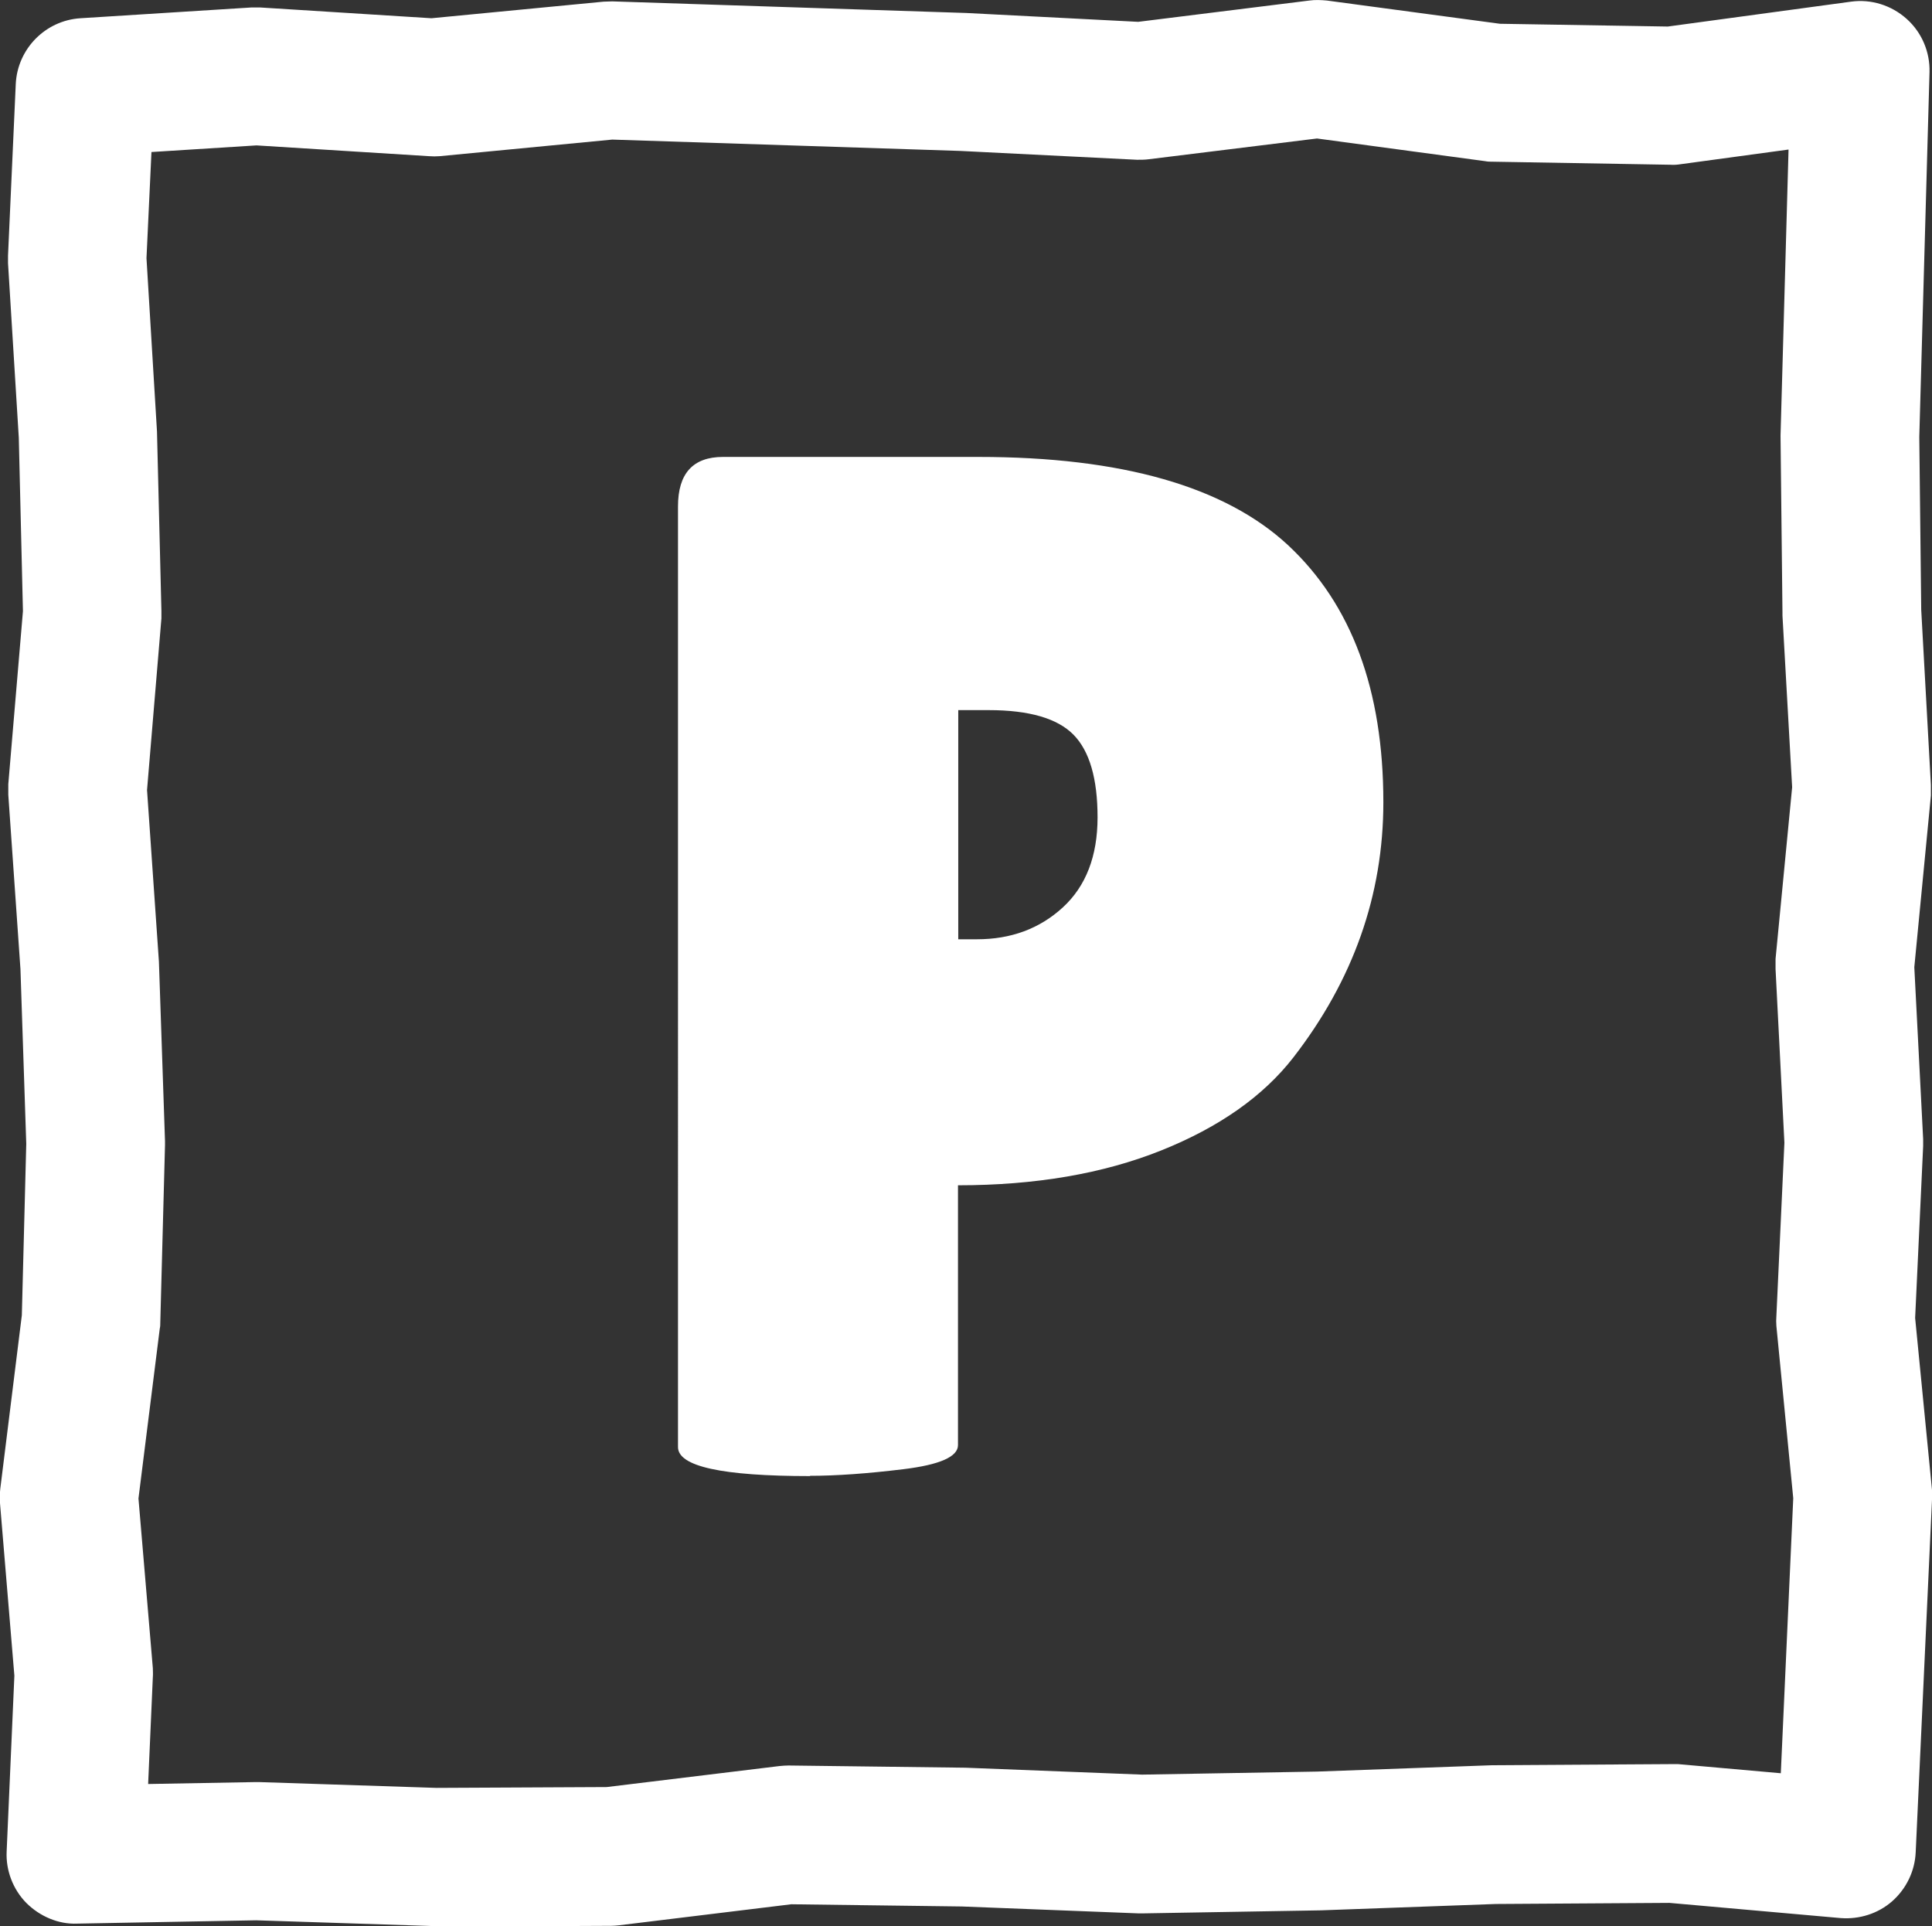
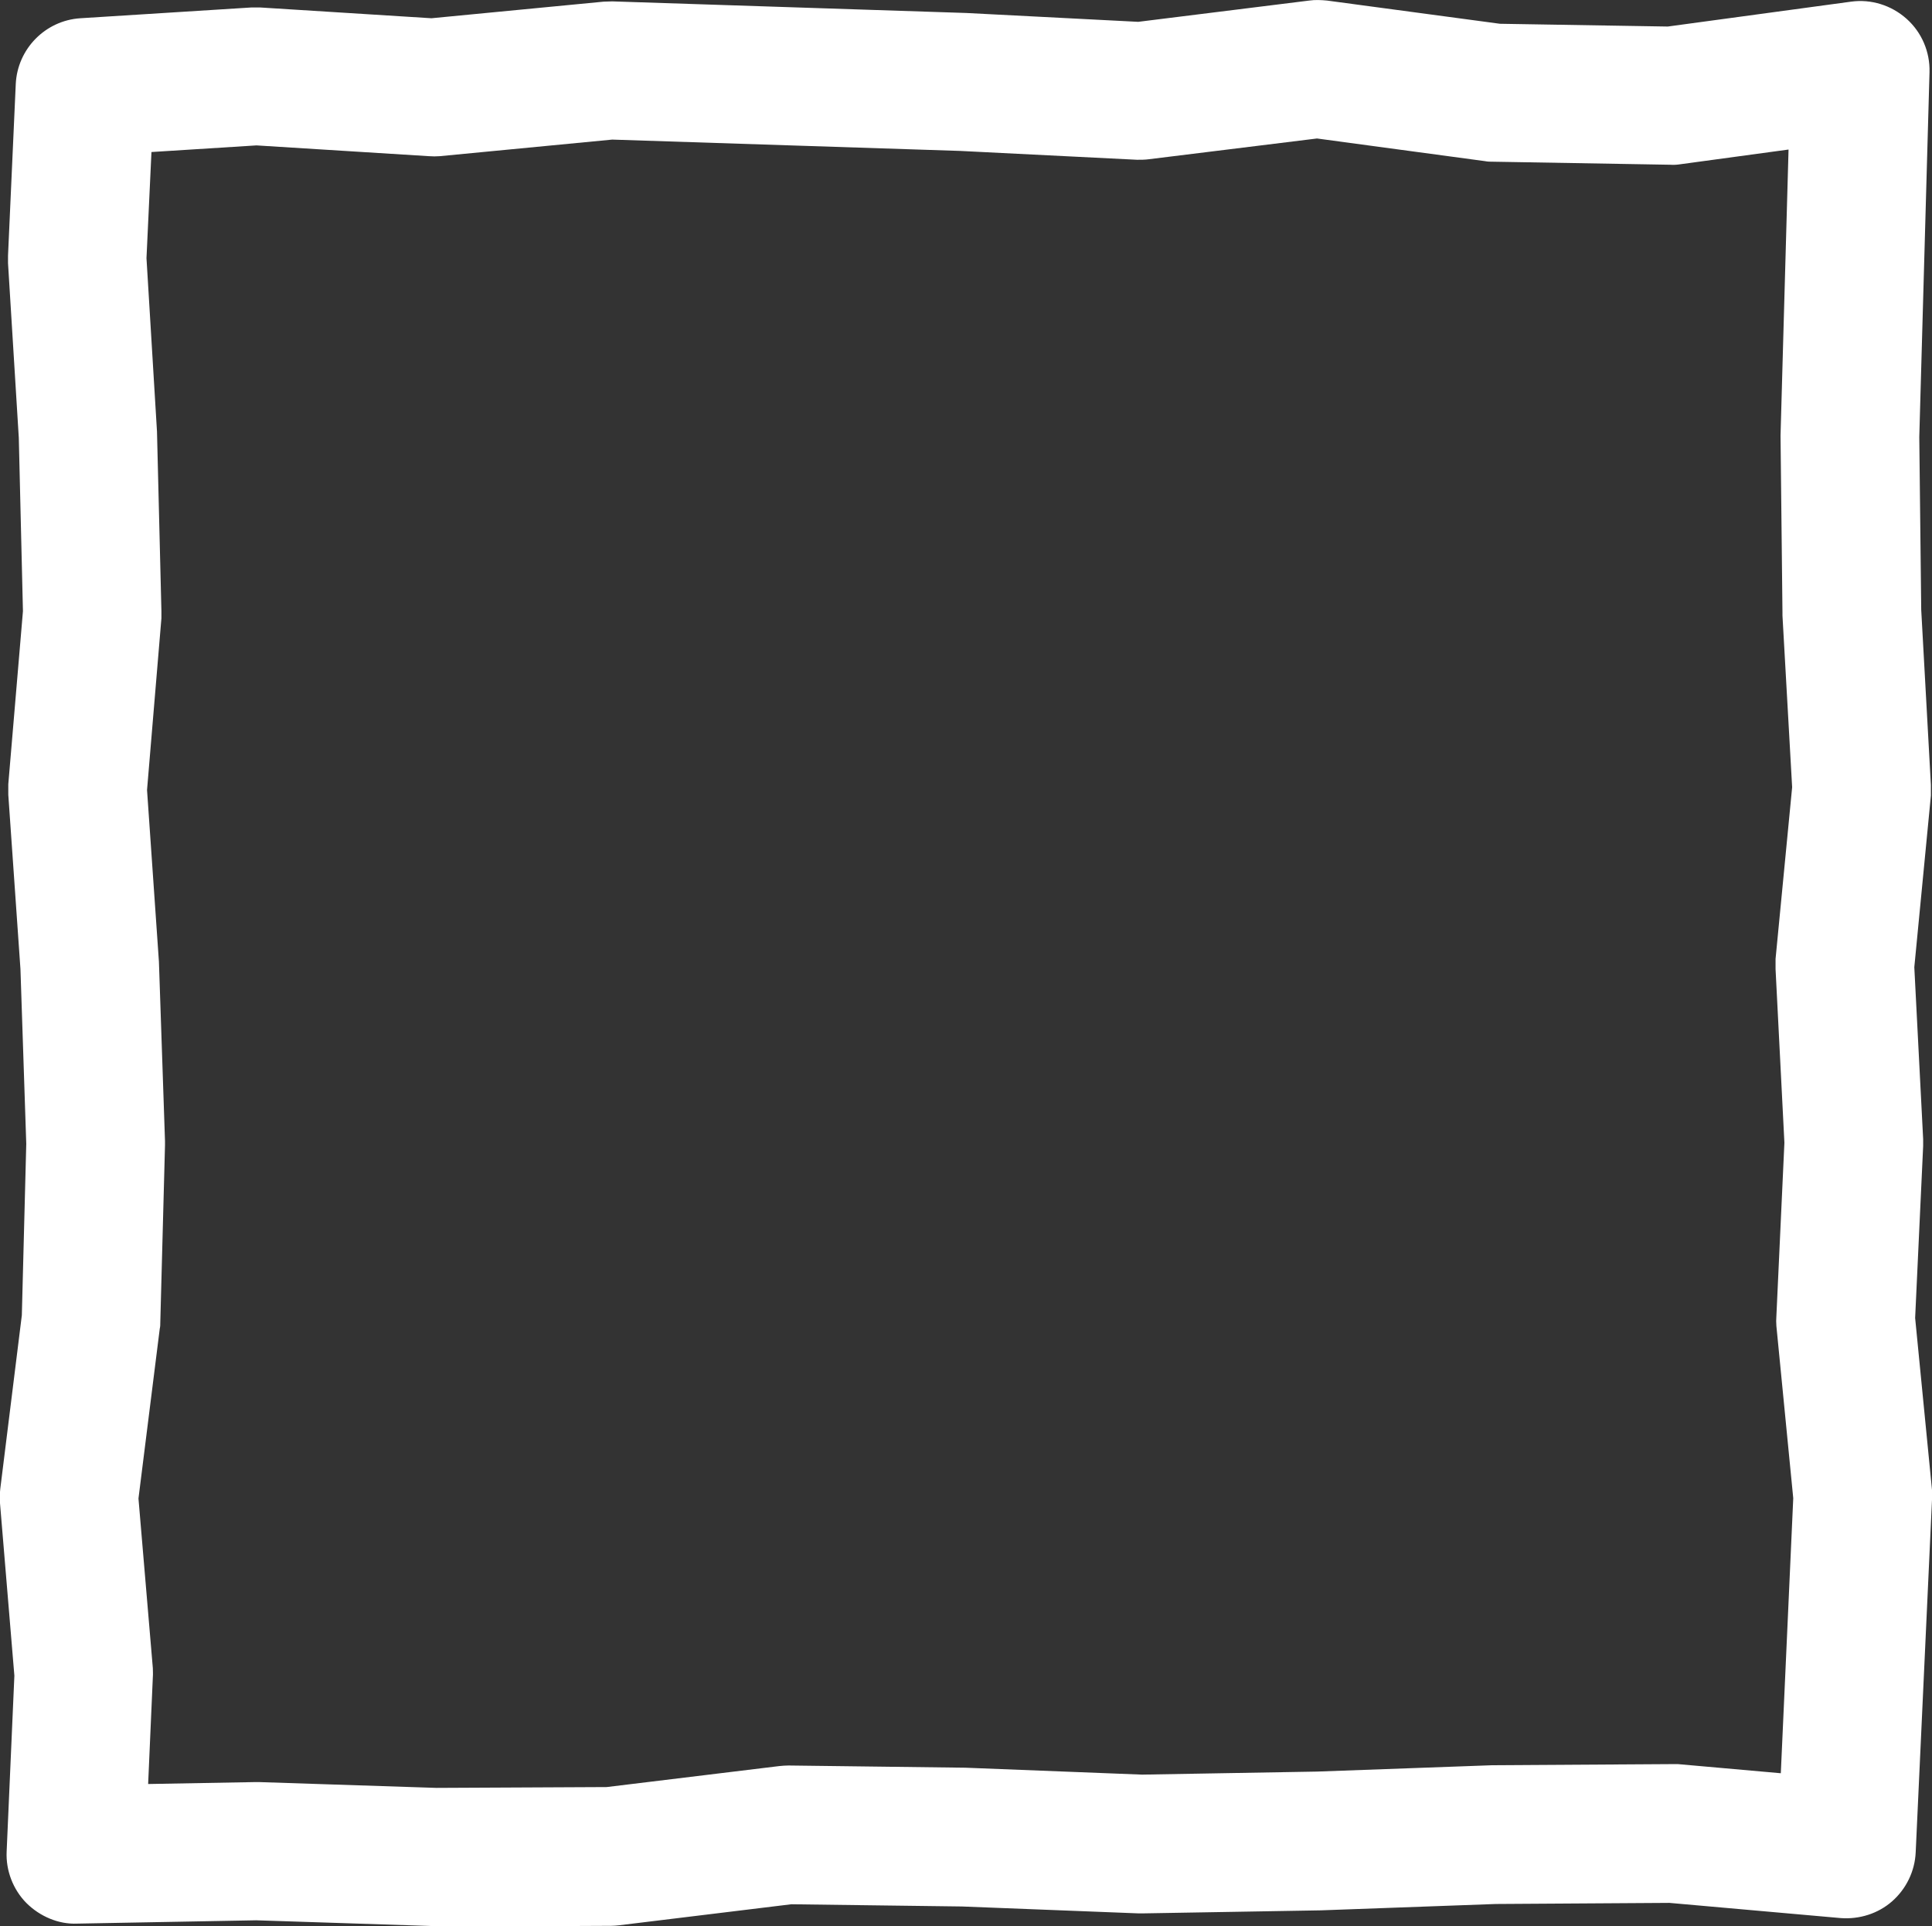
<svg xmlns="http://www.w3.org/2000/svg" id="Calque_1" data-name="Calque 1" viewBox="0 0 69.9 69.68">
  <rect x="0" y="0" width="69.9" height="69.68" fill="#333333" stroke="none" />
  <defs>
    <style>      .cls-1 {        fill: #fff;      }    </style>
  </defs>
  <path class="cls-1" d="M15.71,69.68l-6.44-.21-6.48.12c-.67.03-1.35-.26-1.84-.75-.48-.49-.74-1.17-.71-1.85l.28-6.37L0,54.38c-.01-.17-.01-.35.01-.52l.78-6.28.16-6.2-.21-6.32-.44-6.31c0-.13,0-.26,0-.38l.53-6.26-.15-6.27-.39-6.32c0-.09,0-.18,0-.27l.28-6.21c.06-1.27,1.07-2.3,2.34-2.38l6.19-.39c.1,0,.21,0,.31,0l6.2.39L21.84.06c.1,0,.21-.01.31-.01l12.81.42,6.22.32L47.37.02c.21-.03.43-.02.64,0l6.26.84,6.07.1,6.63-.9c.73-.1,1.46.13,2.01.62.55.49.85,1.2.83,1.93l-.37,13.2.07,6.25.35,6.34c0,.13,0,.25,0,.38l-.6,6.21.32,6.22c0,.08,0,.16,0,.25l-.29,6.22.61,6.22c.01.12.01.24,0,.36l-.59,12.75c-.03.68-.34,1.32-.85,1.77-.51.45-1.19.66-1.86.61l-6.2-.55-6.28.04-6.33.23-6.45.11s-.09,0-.14,0l-6.4-.25-6.17-.08-6.23.76c-.1.01-.19.02-.29.02l-6.4.03ZM9.3,64.47s.05,0,.08,0l6.41.21,6.16-.03,6.25-.76c.11-.01.22-.02.33-.02l6.4.08,6.39.25,6.33-.11,6.35-.23,6.47-.04c.08,0,.16,0,.24,0l3.72.33.45-9.95-.61-6.23c-.01-.12-.01-.24,0-.36l.29-6.27-.32-6.28c0-.12,0-.25,0-.37l.6-6.21-.35-6.21s0-.07,0-.11l-.07-6.4.29-10.35-3.9.53c-.13.02-.25.03-.38.02l-6.41-.11c-.1,0-.19,0-.29-.02l-6.08-.82-6.08.75c-.14.02-.29.02-.43.02l-6.4-.32-12.59-.41-6.24.6c-.13.01-.26.01-.39,0l-6.24-.39-3.8.24-.18,3.84.38,6.27.16,6.49c0,.09,0,.18,0,.27l-.52,6.21.43,6.21.22,6.49c0,.05,0,.1,0,.15l-.17,6.4c0,.08,0,.16-.02.24l-.77,6.14.52,6.14c0,.11.01.21,0,.32l-.17,3.87,3.88-.07s.03,0,.05,0Z" />
-   <path class="cls-1" d="M29.31,53.4c-3.19,0-4.78-.35-4.78-1.05V18.32c0-1.19.54-1.79,1.63-1.79h9.24c5.18,0,8.92,1.07,11.21,3.2,2.29,2.14,3.44,5.23,3.44,9.29,0,3.36-1.09,6.44-3.26,9.24-1.09,1.4-2.68,2.52-4.78,3.36-2.1.84-4.55,1.26-7.35,1.26v9.4c0,.42-.66.71-1.97.87-1.31.16-2.44.24-3.39.24ZM34.67,25.68v8.3h.68c1.22,0,2.26-.38,3.1-1.15.84-.77,1.26-1.86,1.26-3.26s-.29-2.4-.87-2.99c-.58-.59-1.6-.89-3.07-.89h-1.1Z" />
</svg>